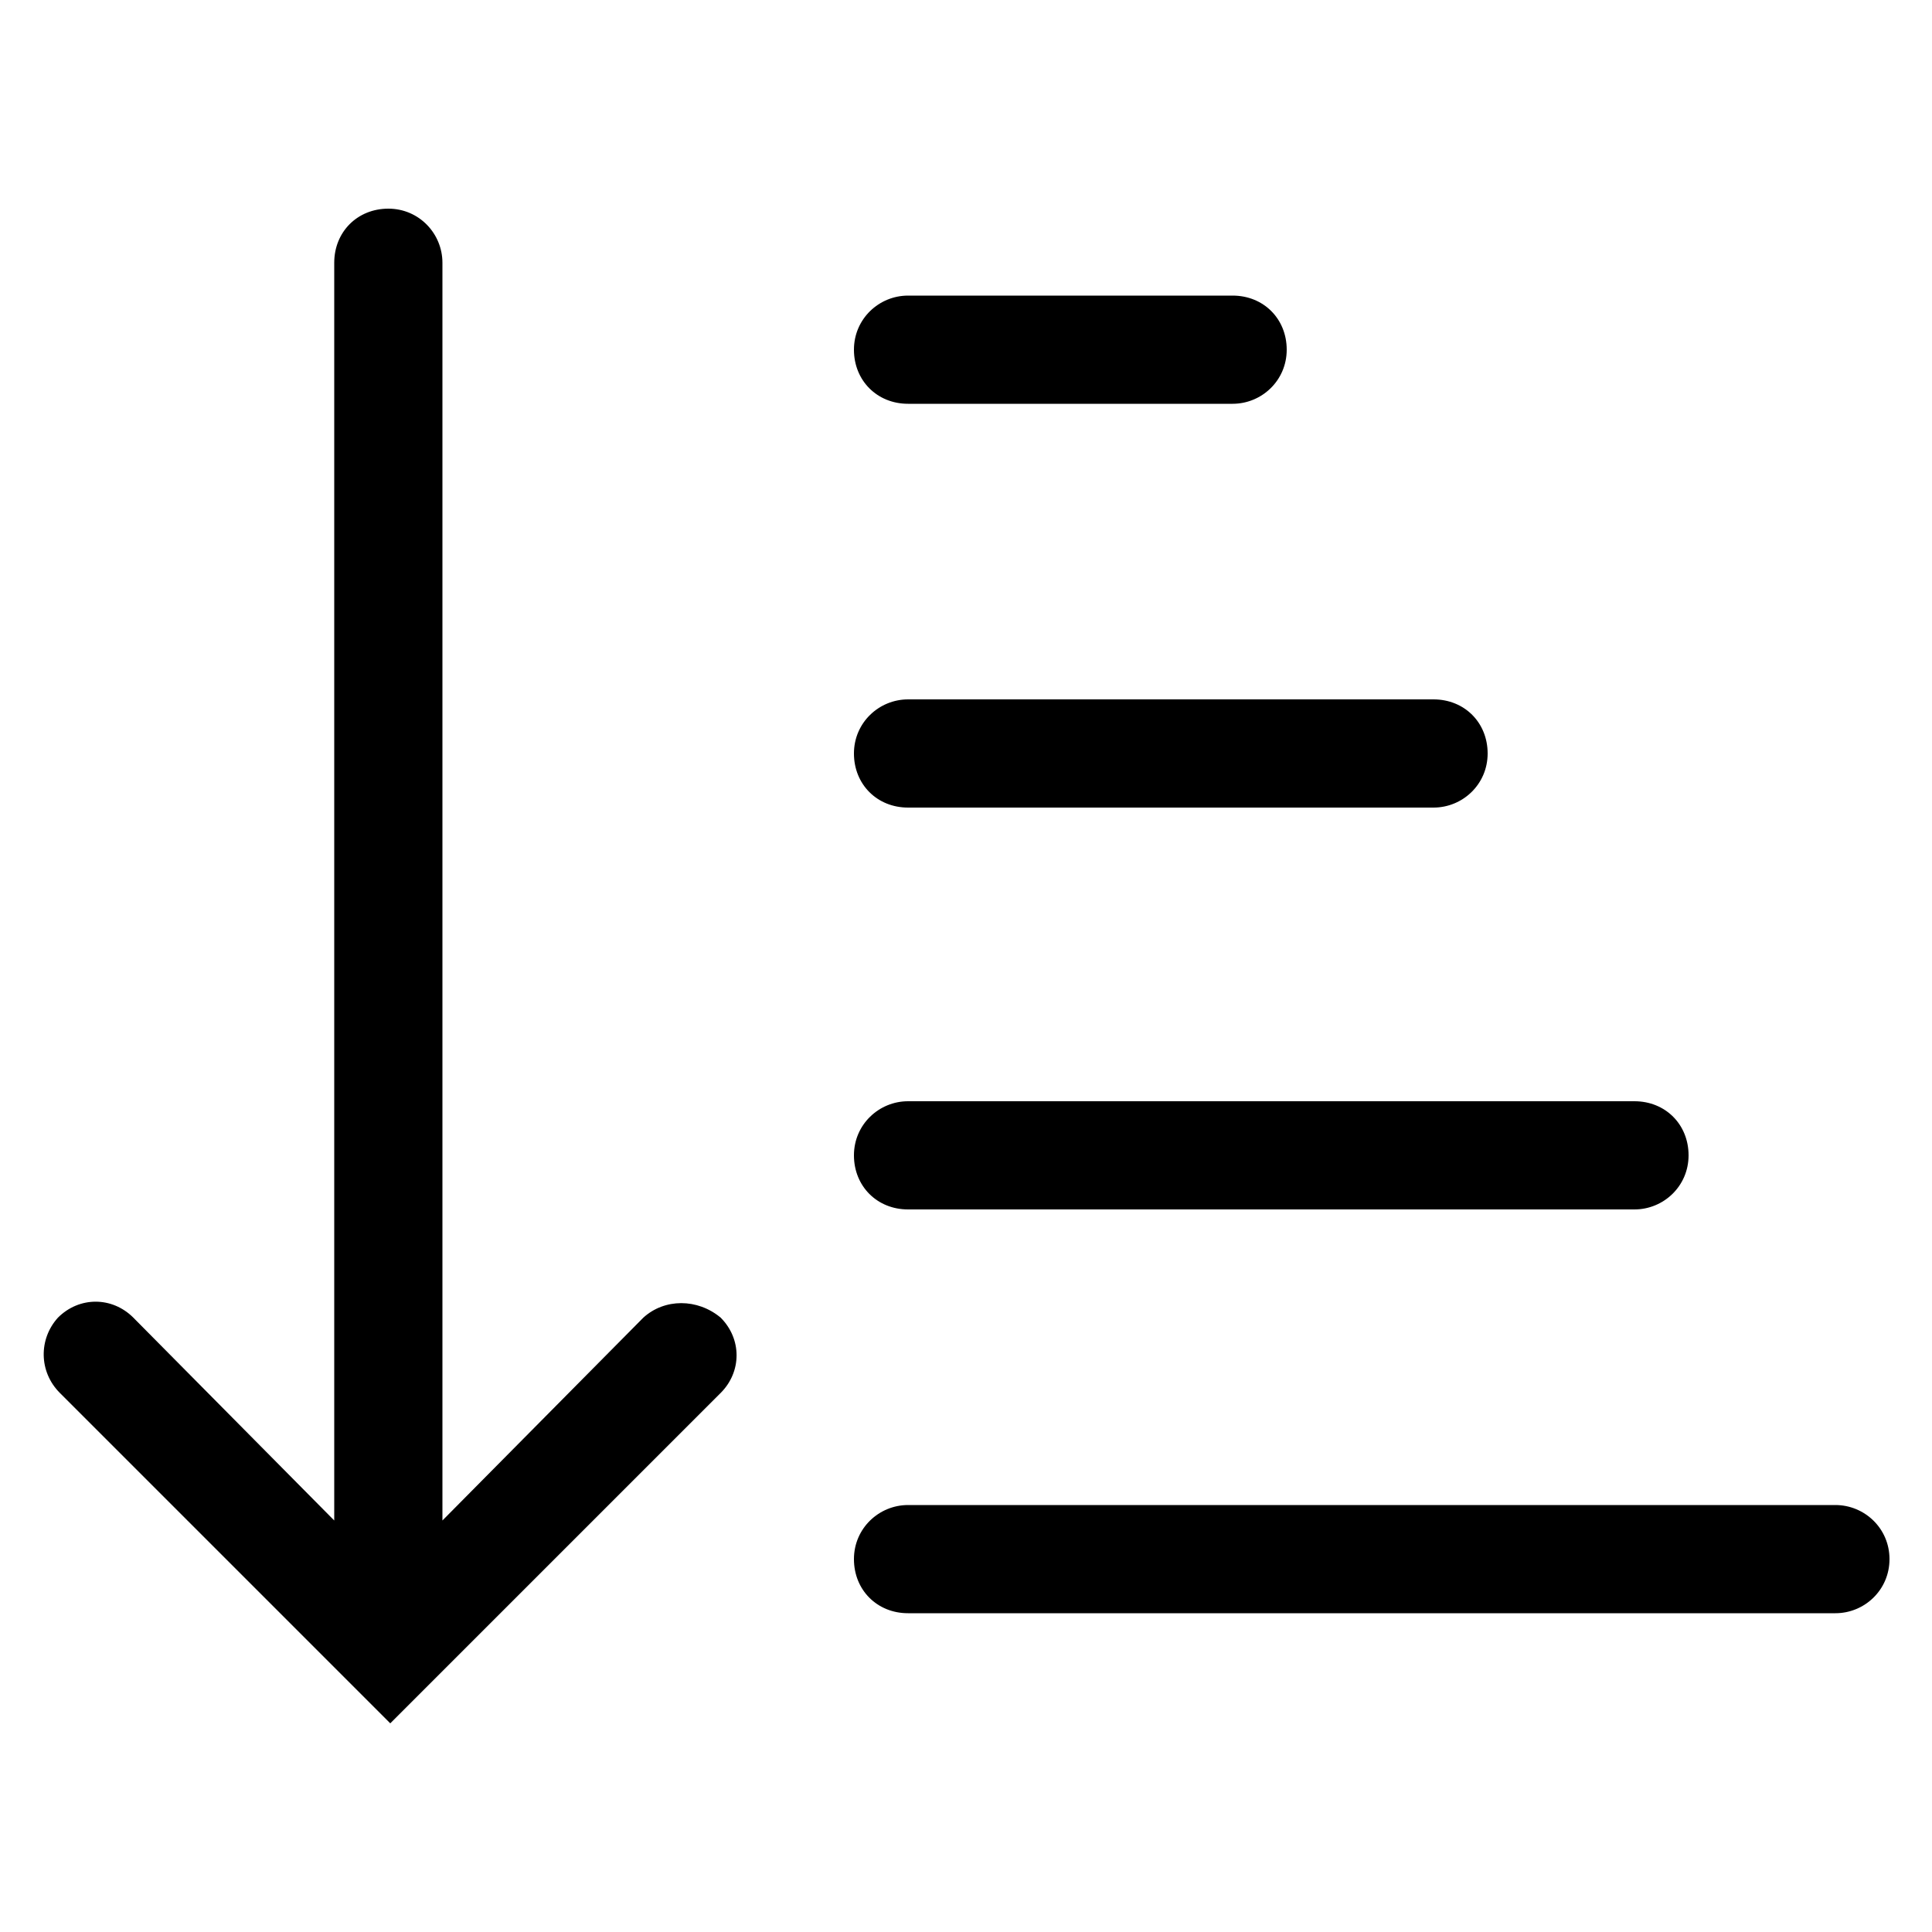
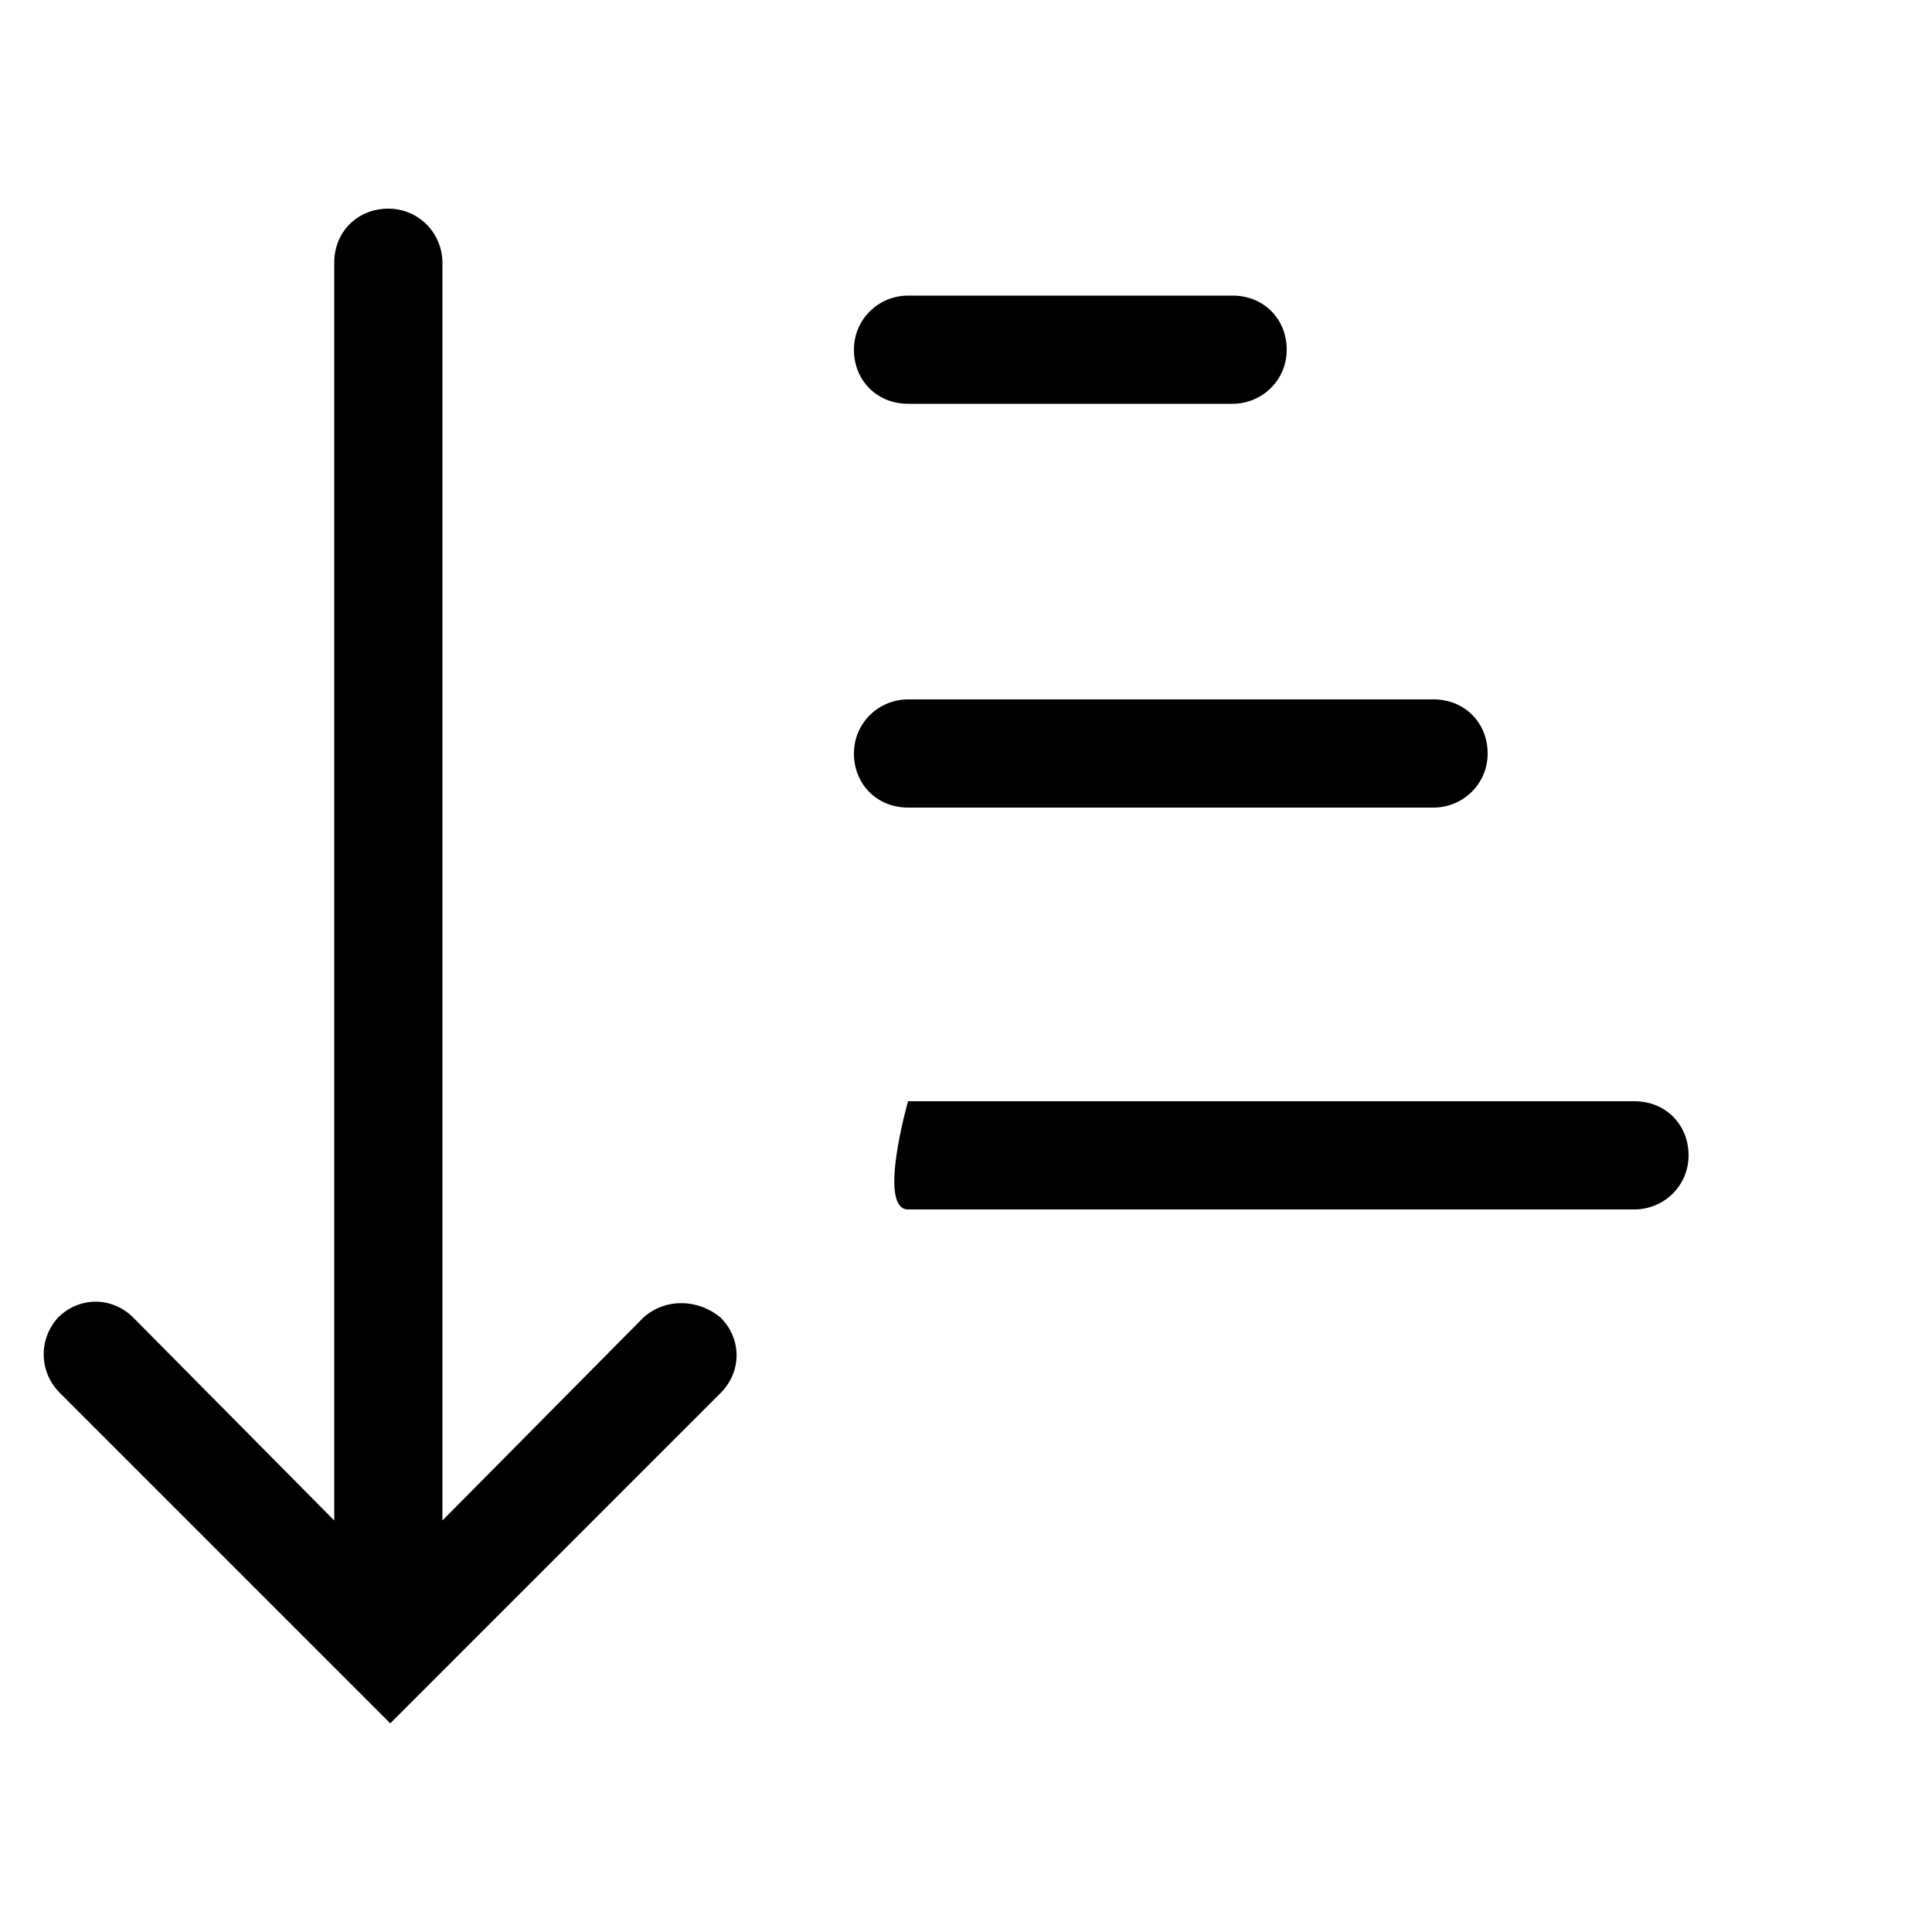
<svg xmlns="http://www.w3.org/2000/svg" version="1.1" id="Layer_2_1_" x="0px" y="0px" viewBox="0 0 100 100" style="enable-background:new 0 0 100 100;" xml:space="preserve">
  <g>
    <path d="M33.3,68.2L22.9,78.7V13.6c0-1.5-1.2-2.8-2.8-2.8s-2.8,1.2-2.8,2.8v65.1L6.9,68.2c-1.1-1.1-2.8-1.1-3.9,0   C2,69.3,2,71,3.1,72.1l17.1,17.1l17.1-17.1c1.1-1.1,1.1-2.8,0-3.9C36.1,67.2,34.4,67.2,33.3,68.2z" />
    <path d="M47,20.9h16.8c1.5,0,2.8-1.2,2.8-2.8s-1.2-2.8-2.8-2.8H47c-1.5,0-2.8,1.2-2.8,2.8S45.4,20.9,47,20.9z" />
    <path d="M47,41.8h27.2c1.5,0,2.8-1.2,2.8-2.8s-1.2-2.8-2.8-2.8H47c-1.5,0-2.8,1.2-2.8,2.8S45.4,41.8,47,41.8z" />
-     <path d="M47,62.6h37.6c1.5,0,2.8-1.2,2.8-2.8s-1.2-2.8-2.8-2.8H47c-1.5,0-2.8,1.2-2.8,2.8S45.4,62.6,47,62.6z" />
-     <path d="M95,77.9H47c-1.5,0-2.8,1.2-2.8,2.8s1.2,2.8,2.8,2.8h48c1.5,0,2.8-1.2,2.8-2.8S96.5,77.9,95,77.9z" />
+     <path d="M47,62.6h37.6c1.5,0,2.8-1.2,2.8-2.8s-1.2-2.8-2.8-2.8H47S45.4,62.6,47,62.6z" />
  </g>
</svg>